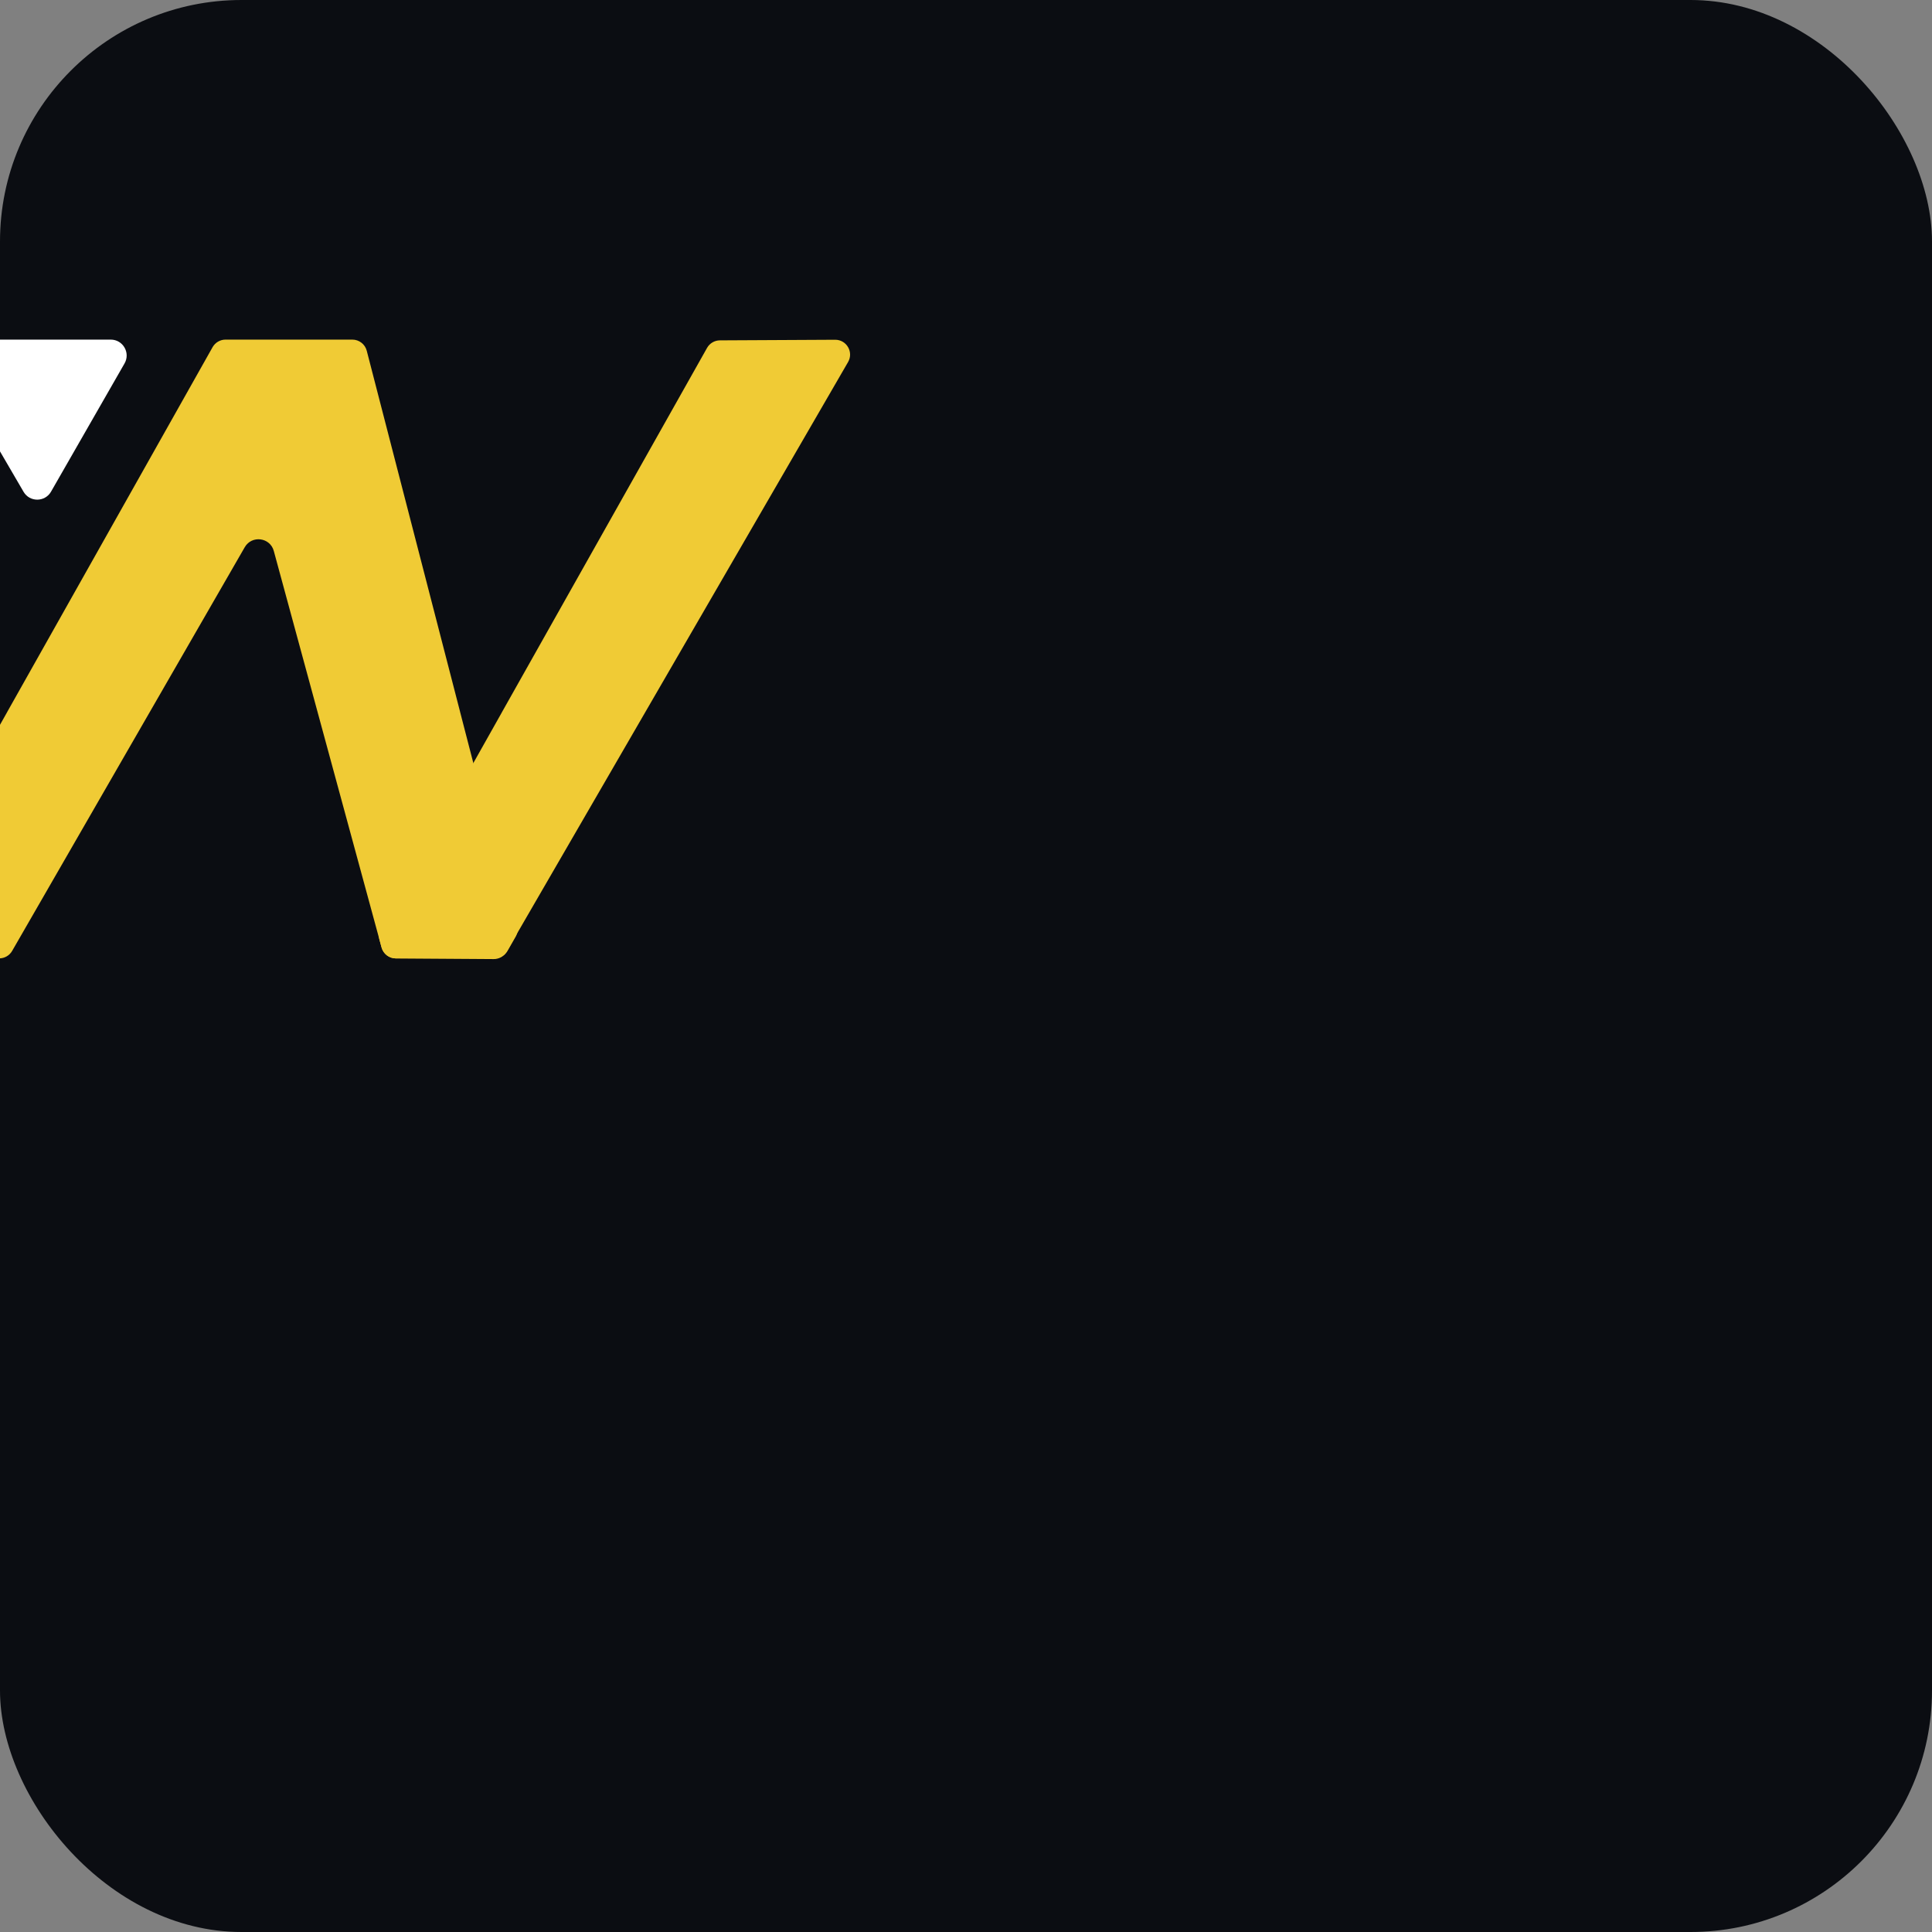
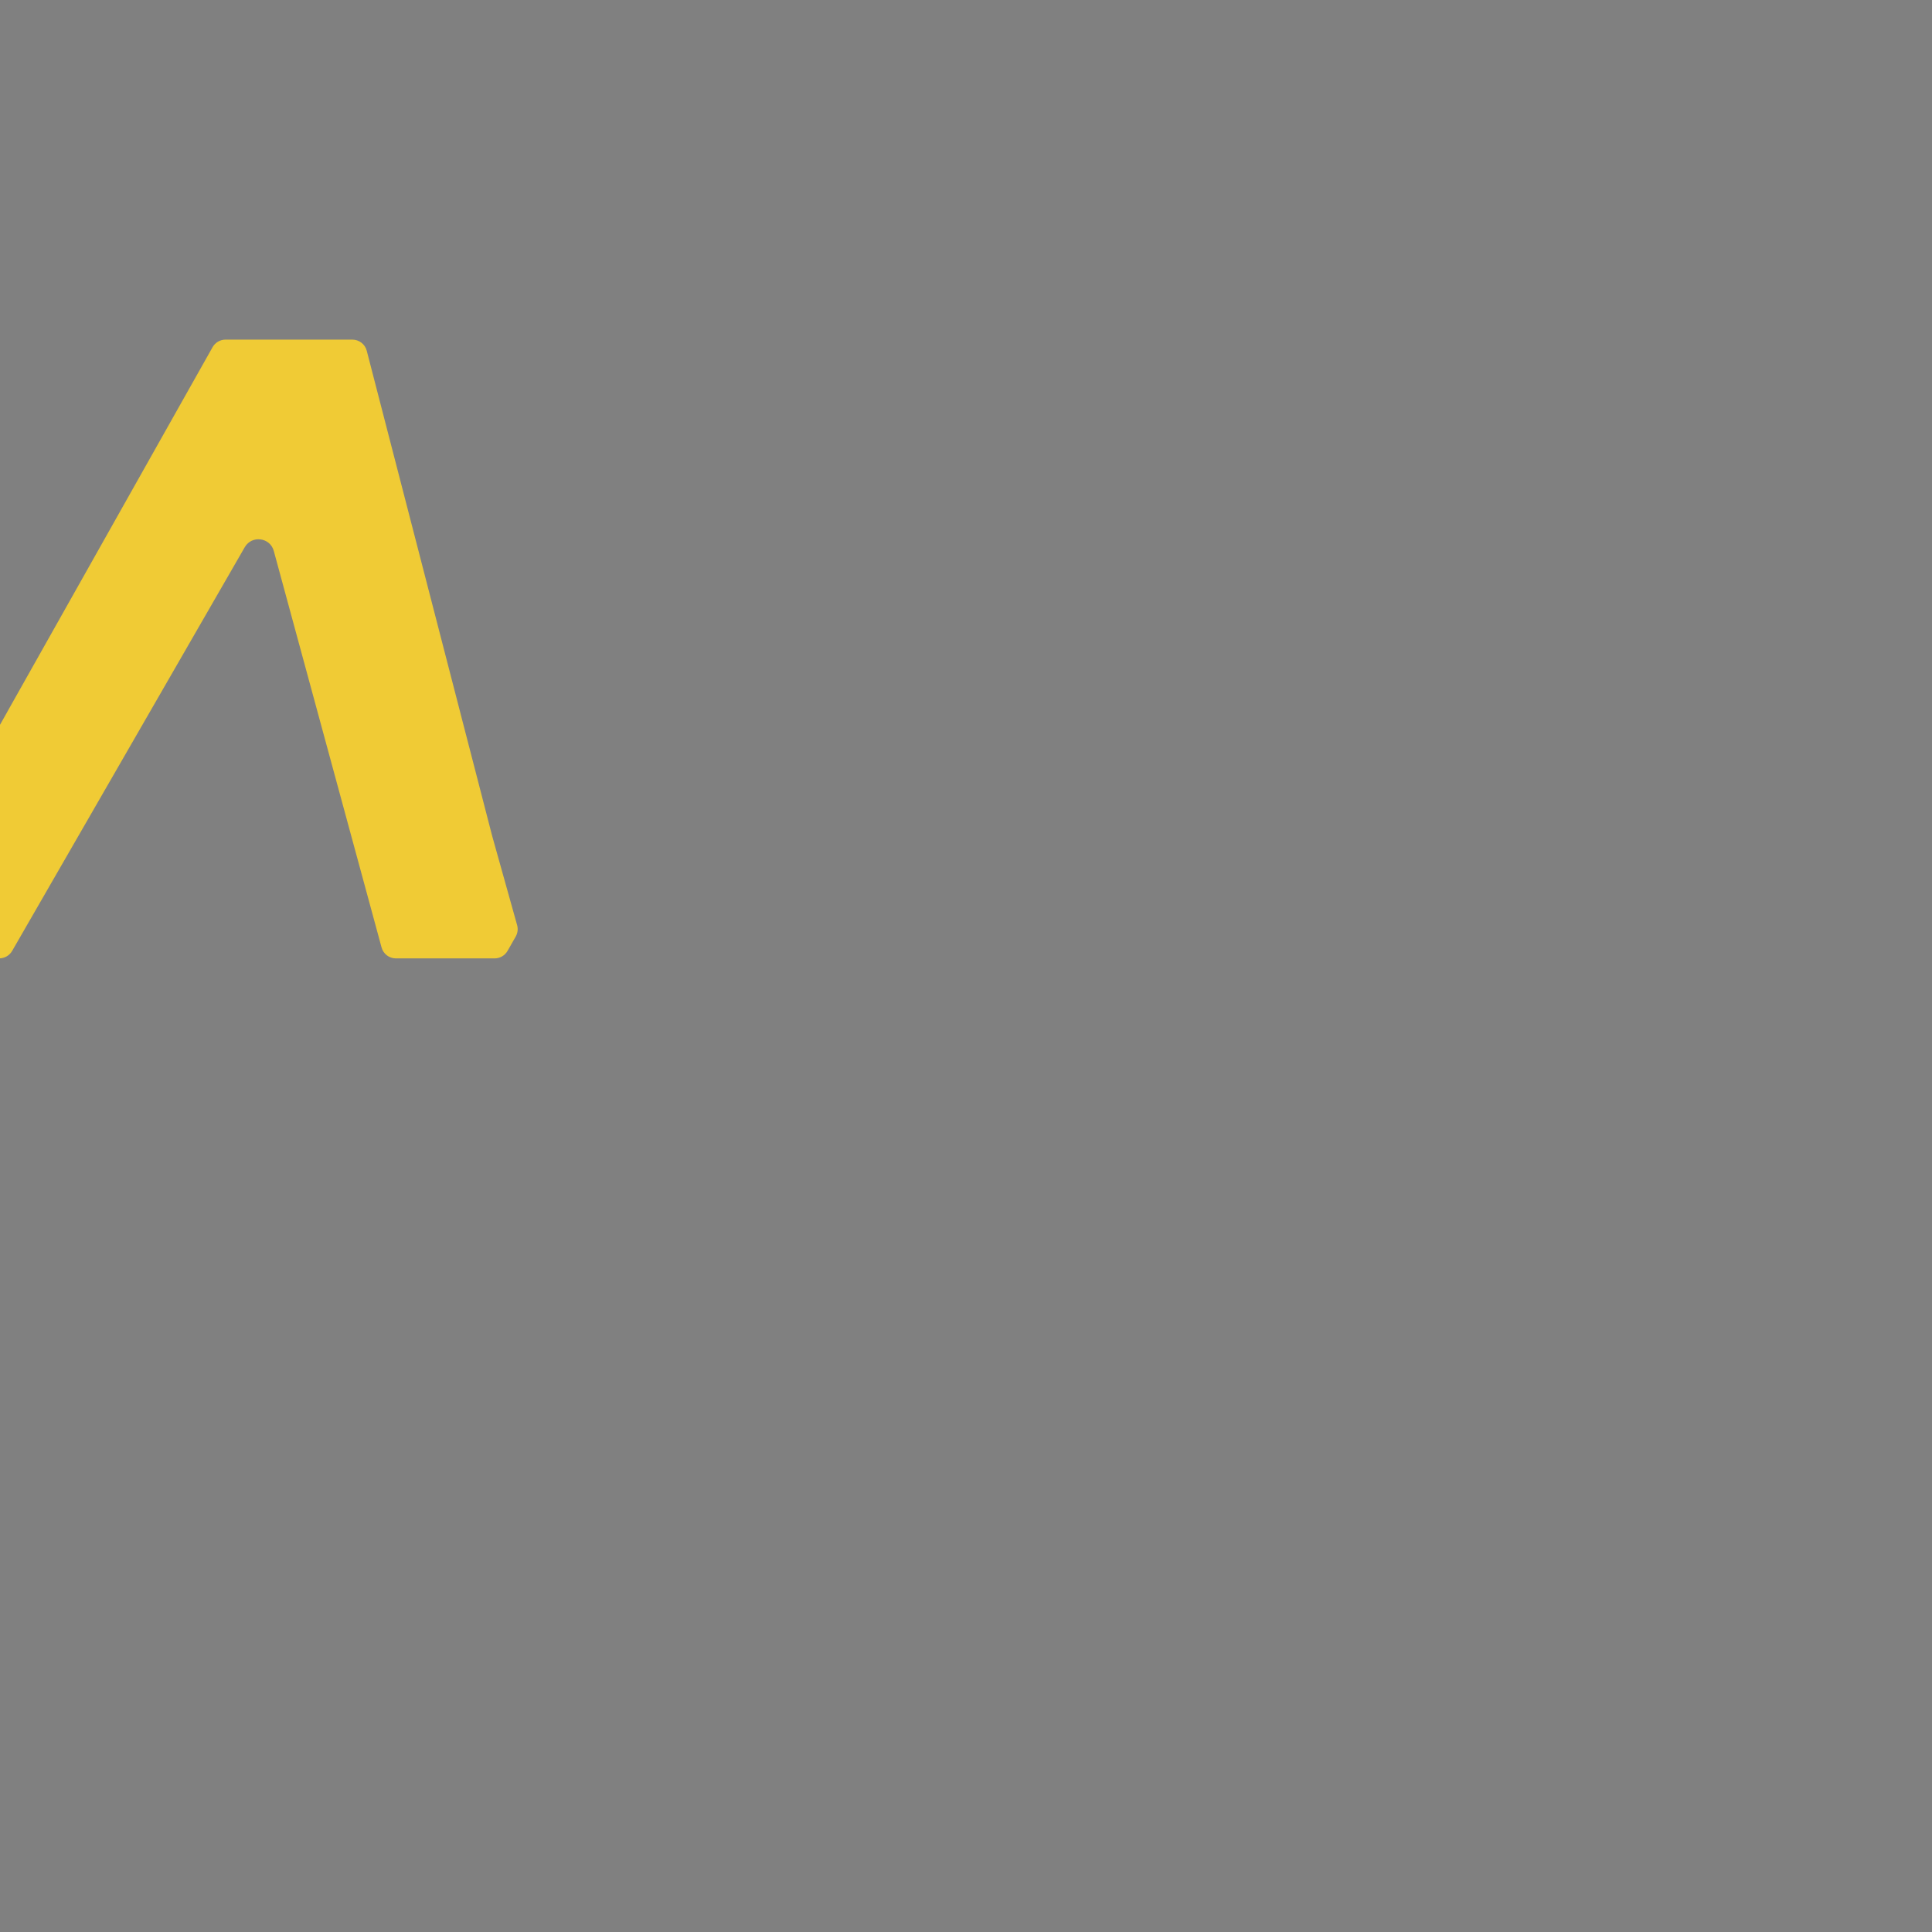
<svg xmlns="http://www.w3.org/2000/svg" viewBox="0 0 256 256">
  <rect x="0" y="0" width="256" height="256" fill="#808080" stroke="none" />
-   <rect width="256" height="256" rx="32" fill="#0b0d12" />
  <g transform="translate(-118, 45) scale(0.38)">
    <path fill="#f0cb35" d="M228.8,136.58l-18.32,32.36c-2.11,3.73-1.82,13.62-3.95,9.9l-23.75-41.46c-2.1-3.66-7.35-3.72-9.53-.11l-46.07,76.38c-2.18,3.62-7.45,3.55-9.54-.12L.73,8.27C-1.37,4.58,1.3,0,5.54,0h35.77c1.97,0,3.79,1.05,4.78,2.75l76.23,130.88,49.06-72.01c2.18-3.2,6.9-3.23,9.11-.04l50.83,73.13c1.21,1.75-1.46.03-2.51,1.88Z" />
-     <path fill="#fff" d="M309.07,0h40.08c4.26,0,6.92,4.6,4.81,8.3l-25.64,44.72c-2.12,3.7-7.45,3.72-9.59.03l-20.2-34.65c-1-1.71-1.01-3.82-.02-5.54l5.76-10.07c.99-1.73,2.82-2.79,4.81-2.79Z" />
    <path fill="#f0cb35" d="M490.36,208.15l-2.86,5.01c-.92,1.61-2.64,2.61-4.49,2.61h-34.44c-2.34,0-4.39-1.57-5-3.83l-1.29-4.77-36.28-133.47c-1.29-4.75-7.67-5.57-10.13-1.31l-81.11,140.77c-.92,1.6-2.64,2.6-4.49,2.6h-36.73c-3.96,0-6.45-4.27-4.51-7.72l19.75-35.1,24.24-43.05.07-.14L384.65,2.64c.92-1.62,2.64-2.64,4.51-2.64h44.23c2.36,0,4.43,1.6,5.02,3.88l32.54,125.87.03.14,4.66,18,6.47,25.05,8.74,31.24c.37,1.33.2,2.76-.49,3.96Z" />
-     <path fill="#f0cb35" d="M601.74.05c4-.02,6.51,4.31,4.51,7.77l-115.63,199.63-3.44,5.97c-.93,1.62-2.66,2.61-4.52,2.59l-34.12-.23c-2.32-.02-4.35-1.58-4.96-3.82l-.75-2.76c-.35-1.3-.18-2.7.47-3.88l17.9-32.12,14.1-25.05,10.13-18,.07-.14L557.07,2.9c.91-1.62,2.62-2.63,4.49-2.64l40.18-.21Z" />
-     <path fill="#fff" d="M287.17,50.14l20.04,33.75c1.02,1.72,1.03,3.86.04,5.59l-71.46,123.9c-2.13,3.7-7.48,3.69-9.6-.02l-18.94-33.23c-.96-1.69-.97-3.77,0-5.46l70.36-124.42c2.09-3.7,7.4-3.76,9.57-.1Z" />
  </g>
</svg>